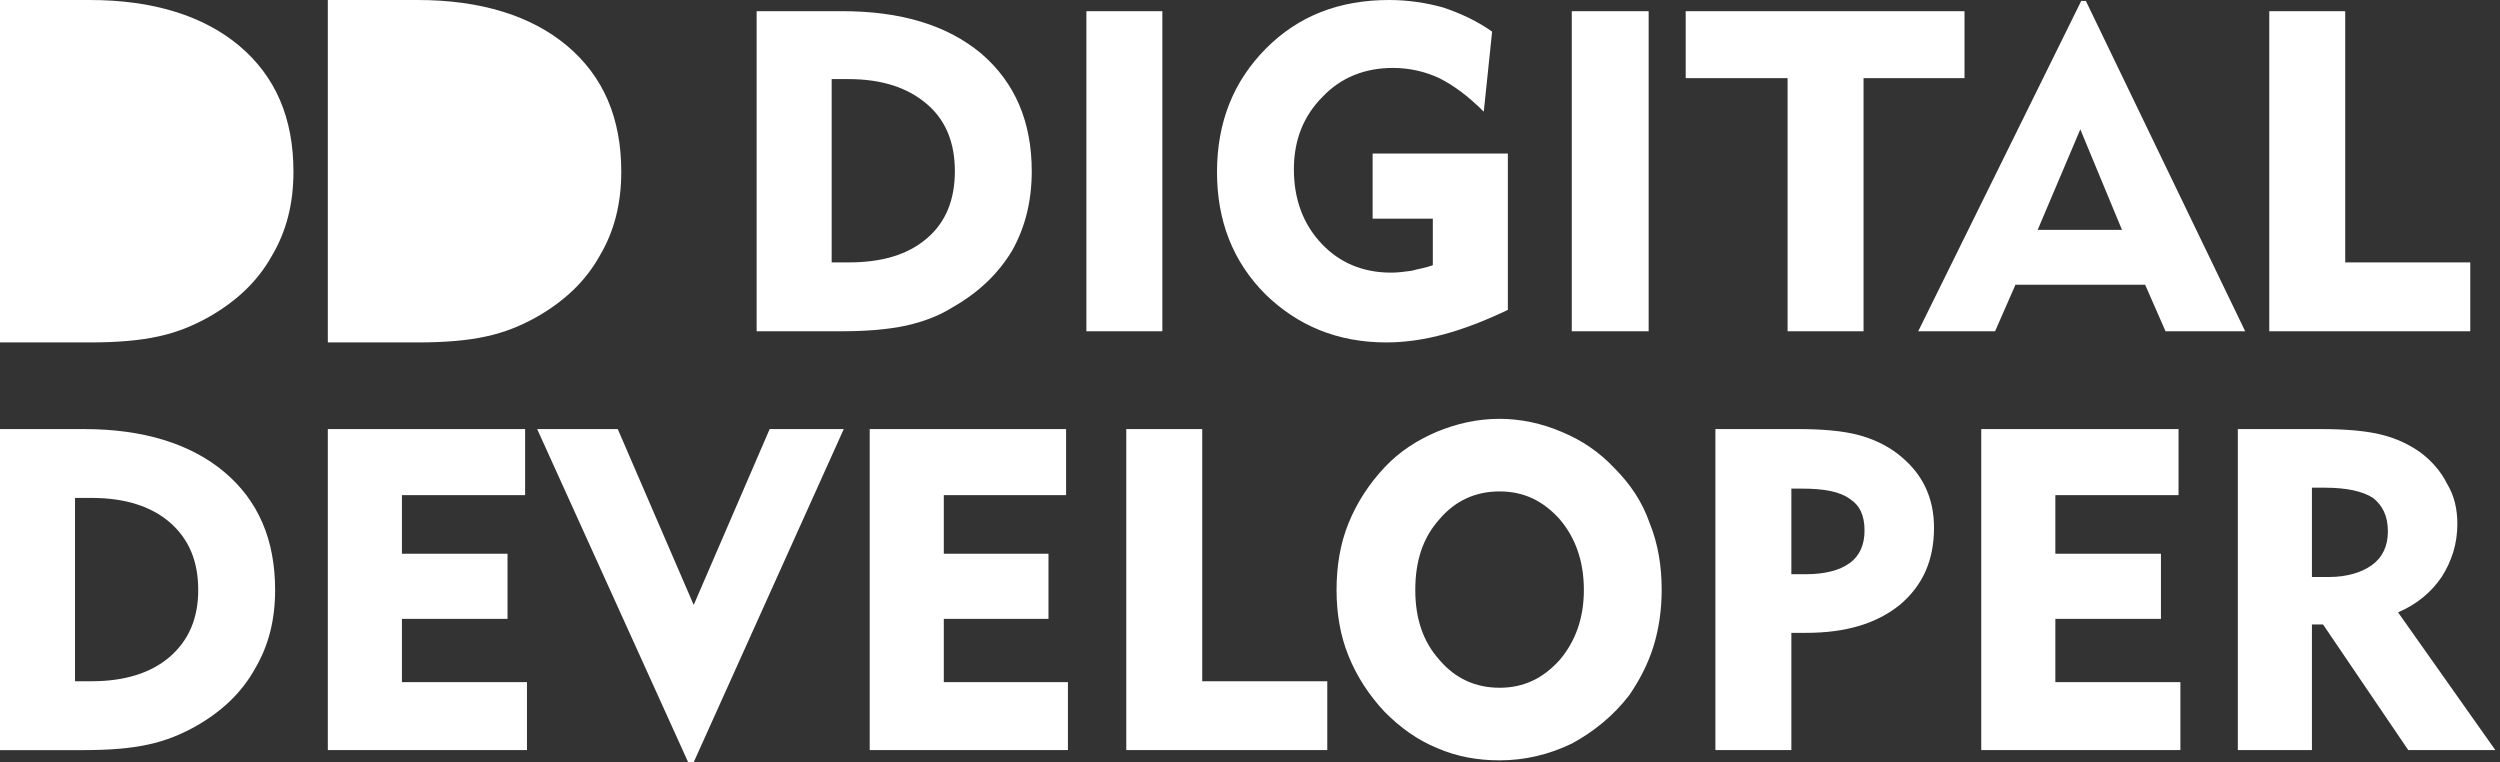
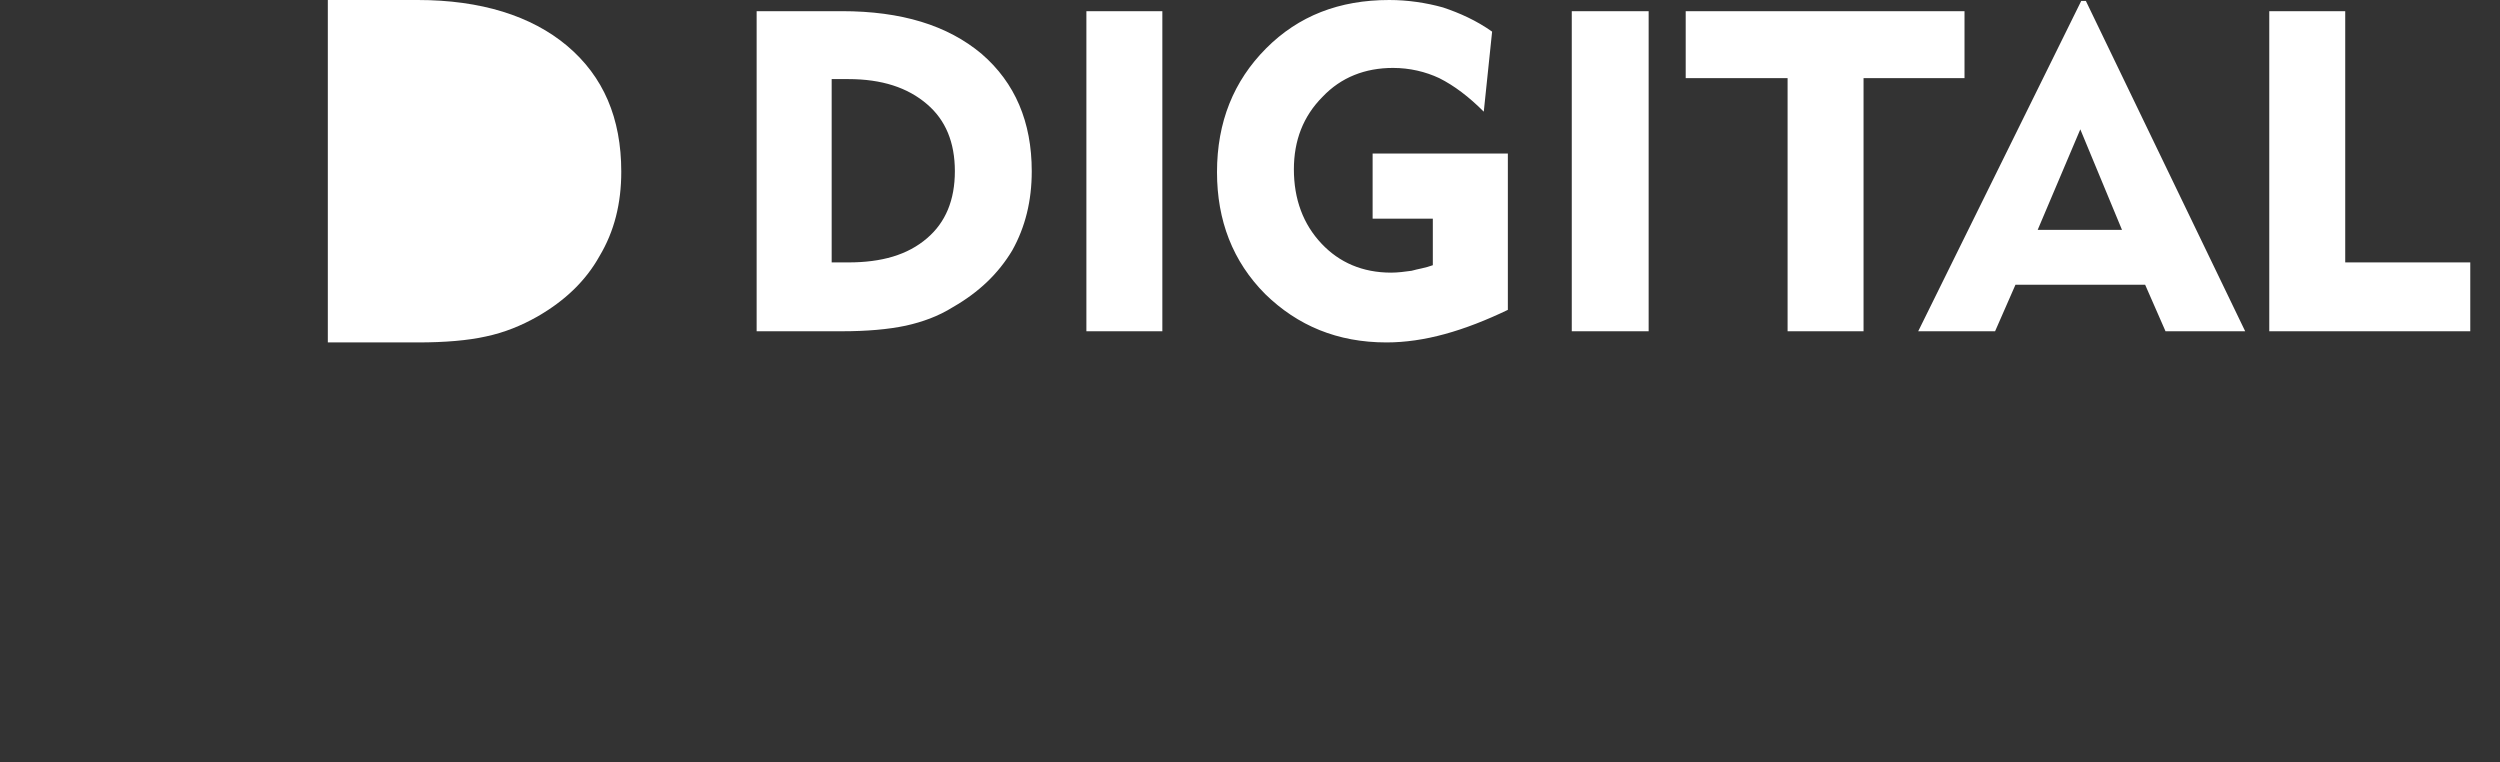
<svg xmlns="http://www.w3.org/2000/svg" width="246" height="75" viewBox="0 0 246 75" fill="none">
  <rect x="0" y="0" width="246" height="75" fill="#333333" stroke="none" />
  <path d="M81.836 25.821H83.477C86.758 25.821 89.31 25.088 91.224 23.44C93.047 21.884 93.959 19.686 93.959 16.848C93.959 14.009 93.047 11.812 91.224 10.255C89.31 8.607 86.758 7.783 83.477 7.783H81.836V25.821ZM74.453 32.596V1.099H82.839C88.672 1.099 93.229 2.472 96.602 5.311C99.883 8.149 101.524 11.995 101.524 16.848C101.524 19.778 100.886 22.341 99.61 24.631C98.242 26.92 96.328 28.751 93.776 30.216C92.318 31.131 90.768 31.681 89.128 32.047C87.396 32.413 85.3 32.596 82.839 32.596H74.453ZM106.901 32.596V1.099H114.375V32.596H106.901ZM148.373 15.108V30.491C146.277 31.498 144.18 32.322 142.175 32.871C140.17 33.421 138.256 33.695 136.433 33.695C131.602 33.695 127.683 32.047 124.493 28.934C121.303 25.729 119.753 21.701 119.753 16.939C119.753 11.995 121.394 7.966 124.584 4.761C127.774 1.557 131.784 0 136.706 0C138.529 0 140.352 0.275 141.993 0.733C143.634 1.282 145.274 2.014 146.824 3.113L146.003 10.988C144.545 9.523 143.087 8.424 141.628 7.691C140.261 7.05 138.712 6.684 137.071 6.684C134.337 6.684 131.967 7.6 130.144 9.523C128.23 11.445 127.318 13.826 127.318 16.665C127.318 19.595 128.23 22.067 130.053 23.989C131.784 25.821 134.063 26.828 136.889 26.828C137.527 26.828 138.256 26.736 138.894 26.645C139.532 26.462 140.261 26.37 140.99 26.096V21.517H135.066V15.108H148.373ZM154.662 32.596V1.099H162.227V32.596H154.662ZM175.899 32.596V7.691H165.873V1.099H193.308V7.691H183.373V32.596H175.899ZM200.509 22.616H208.803L204.702 12.727L200.509 22.616ZM188.751 32.596L204.793 0.092H205.249L220.926 32.596H213.087L211.082 28.018H198.322L196.316 32.596H188.751ZM223.296 32.596V1.099H230.77V25.821H243.075V32.596H223.296Z" fill="white" />
-   <path d="M7.383 67.034H9.024C12.305 67.034 14.857 66.21 16.68 64.654C18.594 63.006 19.505 60.808 19.505 58.061C19.505 55.223 18.594 53.025 16.68 51.377C14.857 49.821 12.305 48.996 9.024 48.996H7.383V67.034ZM0 73.81V42.221H8.294C14.128 42.221 18.776 43.686 22.058 46.433C25.43 49.271 27.071 53.117 27.071 58.061C27.071 60.991 26.433 63.555 25.065 65.844C23.789 68.133 21.875 69.964 19.323 71.429C17.865 72.254 16.315 72.894 14.584 73.261C12.943 73.627 10.847 73.81 8.294 73.81H0Z" fill="white" />
-   <path d="M32.258 73.809V42.22H51.672V48.721H39.55V54.49H49.94V60.899H39.55V67.125H51.854V73.809H32.258ZM68.261 75H67.714L52.857 42.22H60.787L68.261 59.526L75.735 42.22H83.027L68.261 75ZM85.579 73.809V42.22H104.902V48.721H92.87V54.49H103.17V60.899H92.87V67.125H105.084V73.809H85.579ZM110.826 73.809V42.22H118.3V67.034H130.605V73.809H110.826ZM139.264 58.06C139.264 60.807 139.993 63.096 141.634 64.928C143.183 66.759 145.189 67.675 147.558 67.675C149.928 67.675 151.842 66.759 153.483 64.928C155.032 63.096 155.853 60.807 155.853 58.06C155.853 55.222 155.032 52.933 153.483 51.102C151.842 49.27 149.928 48.355 147.558 48.355C145.189 48.355 143.183 49.27 141.634 51.102C139.993 52.933 139.264 55.222 139.264 58.06ZM131.517 58.06C131.517 55.68 131.881 53.482 132.702 51.468C133.522 49.454 134.707 47.622 136.256 45.974C137.715 44.418 139.446 43.319 141.36 42.495C143.366 41.671 145.371 41.213 147.558 41.213C149.655 41.213 151.751 41.671 153.665 42.495C155.671 43.319 157.402 44.509 158.861 46.066C160.41 47.622 161.595 49.362 162.324 51.468C163.145 53.482 163.509 55.68 163.509 58.06C163.509 59.983 163.236 61.906 162.689 63.646C162.142 65.386 161.322 66.942 160.319 68.407C158.77 70.421 156.855 71.978 154.668 73.168C152.389 74.267 150.019 74.817 147.558 74.817C145.371 74.817 143.366 74.45 141.452 73.626C139.446 72.802 137.806 71.612 136.256 70.055C134.707 68.407 133.522 66.576 132.702 64.561C131.881 62.547 131.517 60.35 131.517 58.06ZM177.272 48.08H176.27V56.504H177.637C179.551 56.504 181.009 56.138 182.012 55.405C183.015 54.673 183.47 53.574 183.47 52.2C183.47 50.736 183.015 49.728 182.012 49.087C181.009 48.355 179.46 48.08 177.272 48.08ZM168.796 73.809V42.22H176.908C179.369 42.22 181.283 42.403 182.741 42.77C184.199 43.136 185.567 43.777 186.66 44.601C187.845 45.516 188.757 46.524 189.395 47.805C190.033 49.087 190.306 50.461 190.306 51.926C190.306 55.13 189.213 57.603 186.934 59.526C184.655 61.357 181.647 62.272 177.728 62.272C177.363 62.272 177.09 62.272 176.817 62.272C176.634 62.272 176.452 62.272 176.27 62.272V73.809H168.796ZM194.955 73.809V42.22H214.369V48.721H202.247V54.49H212.637V60.899H202.247V67.125H214.551V73.809H194.955ZM228.77 47.989H227.494V56.779H229.135C230.958 56.779 232.416 56.321 233.419 55.588C234.421 54.856 234.968 53.757 234.968 52.292C234.968 50.736 234.421 49.728 233.51 48.996C232.507 48.355 230.958 47.989 228.77 47.989ZM220.202 73.809V42.22H228.314C230.867 42.22 232.872 42.403 234.33 42.77C235.789 43.136 236.973 43.685 238.158 44.509C239.252 45.333 240.164 46.34 240.802 47.622C241.531 48.813 241.804 50.186 241.804 51.559C241.804 53.482 241.257 55.222 240.255 56.779C239.252 58.244 237.885 59.434 235.971 60.258L245.541 73.809H236.973L228.588 61.448H227.494V73.809H220.202Z" fill="white" />
  <path d="M32.258 33.695V0H41.105C47.327 0 52.286 1.563 55.786 4.493C59.383 7.52 61.133 11.622 61.133 16.896C61.133 20.022 60.453 22.756 58.994 25.198C57.633 27.64 55.591 29.593 52.869 31.156C51.314 32.035 49.661 32.719 47.813 33.109C46.063 33.5 43.827 33.695 41.105 33.695H32.258Z" fill="white" />
-   <path d="M0 33.695V0H8.847C15.07 0 20.028 1.563 23.528 4.493C27.125 7.52 28.875 11.622 28.875 16.896C28.875 20.022 28.195 22.756 26.736 25.198C25.375 27.64 23.334 29.593 20.611 31.156C19.056 32.035 17.403 32.719 15.556 33.109C13.806 33.5 11.57 33.695 8.847 33.695H0Z" fill="white" />
</svg>